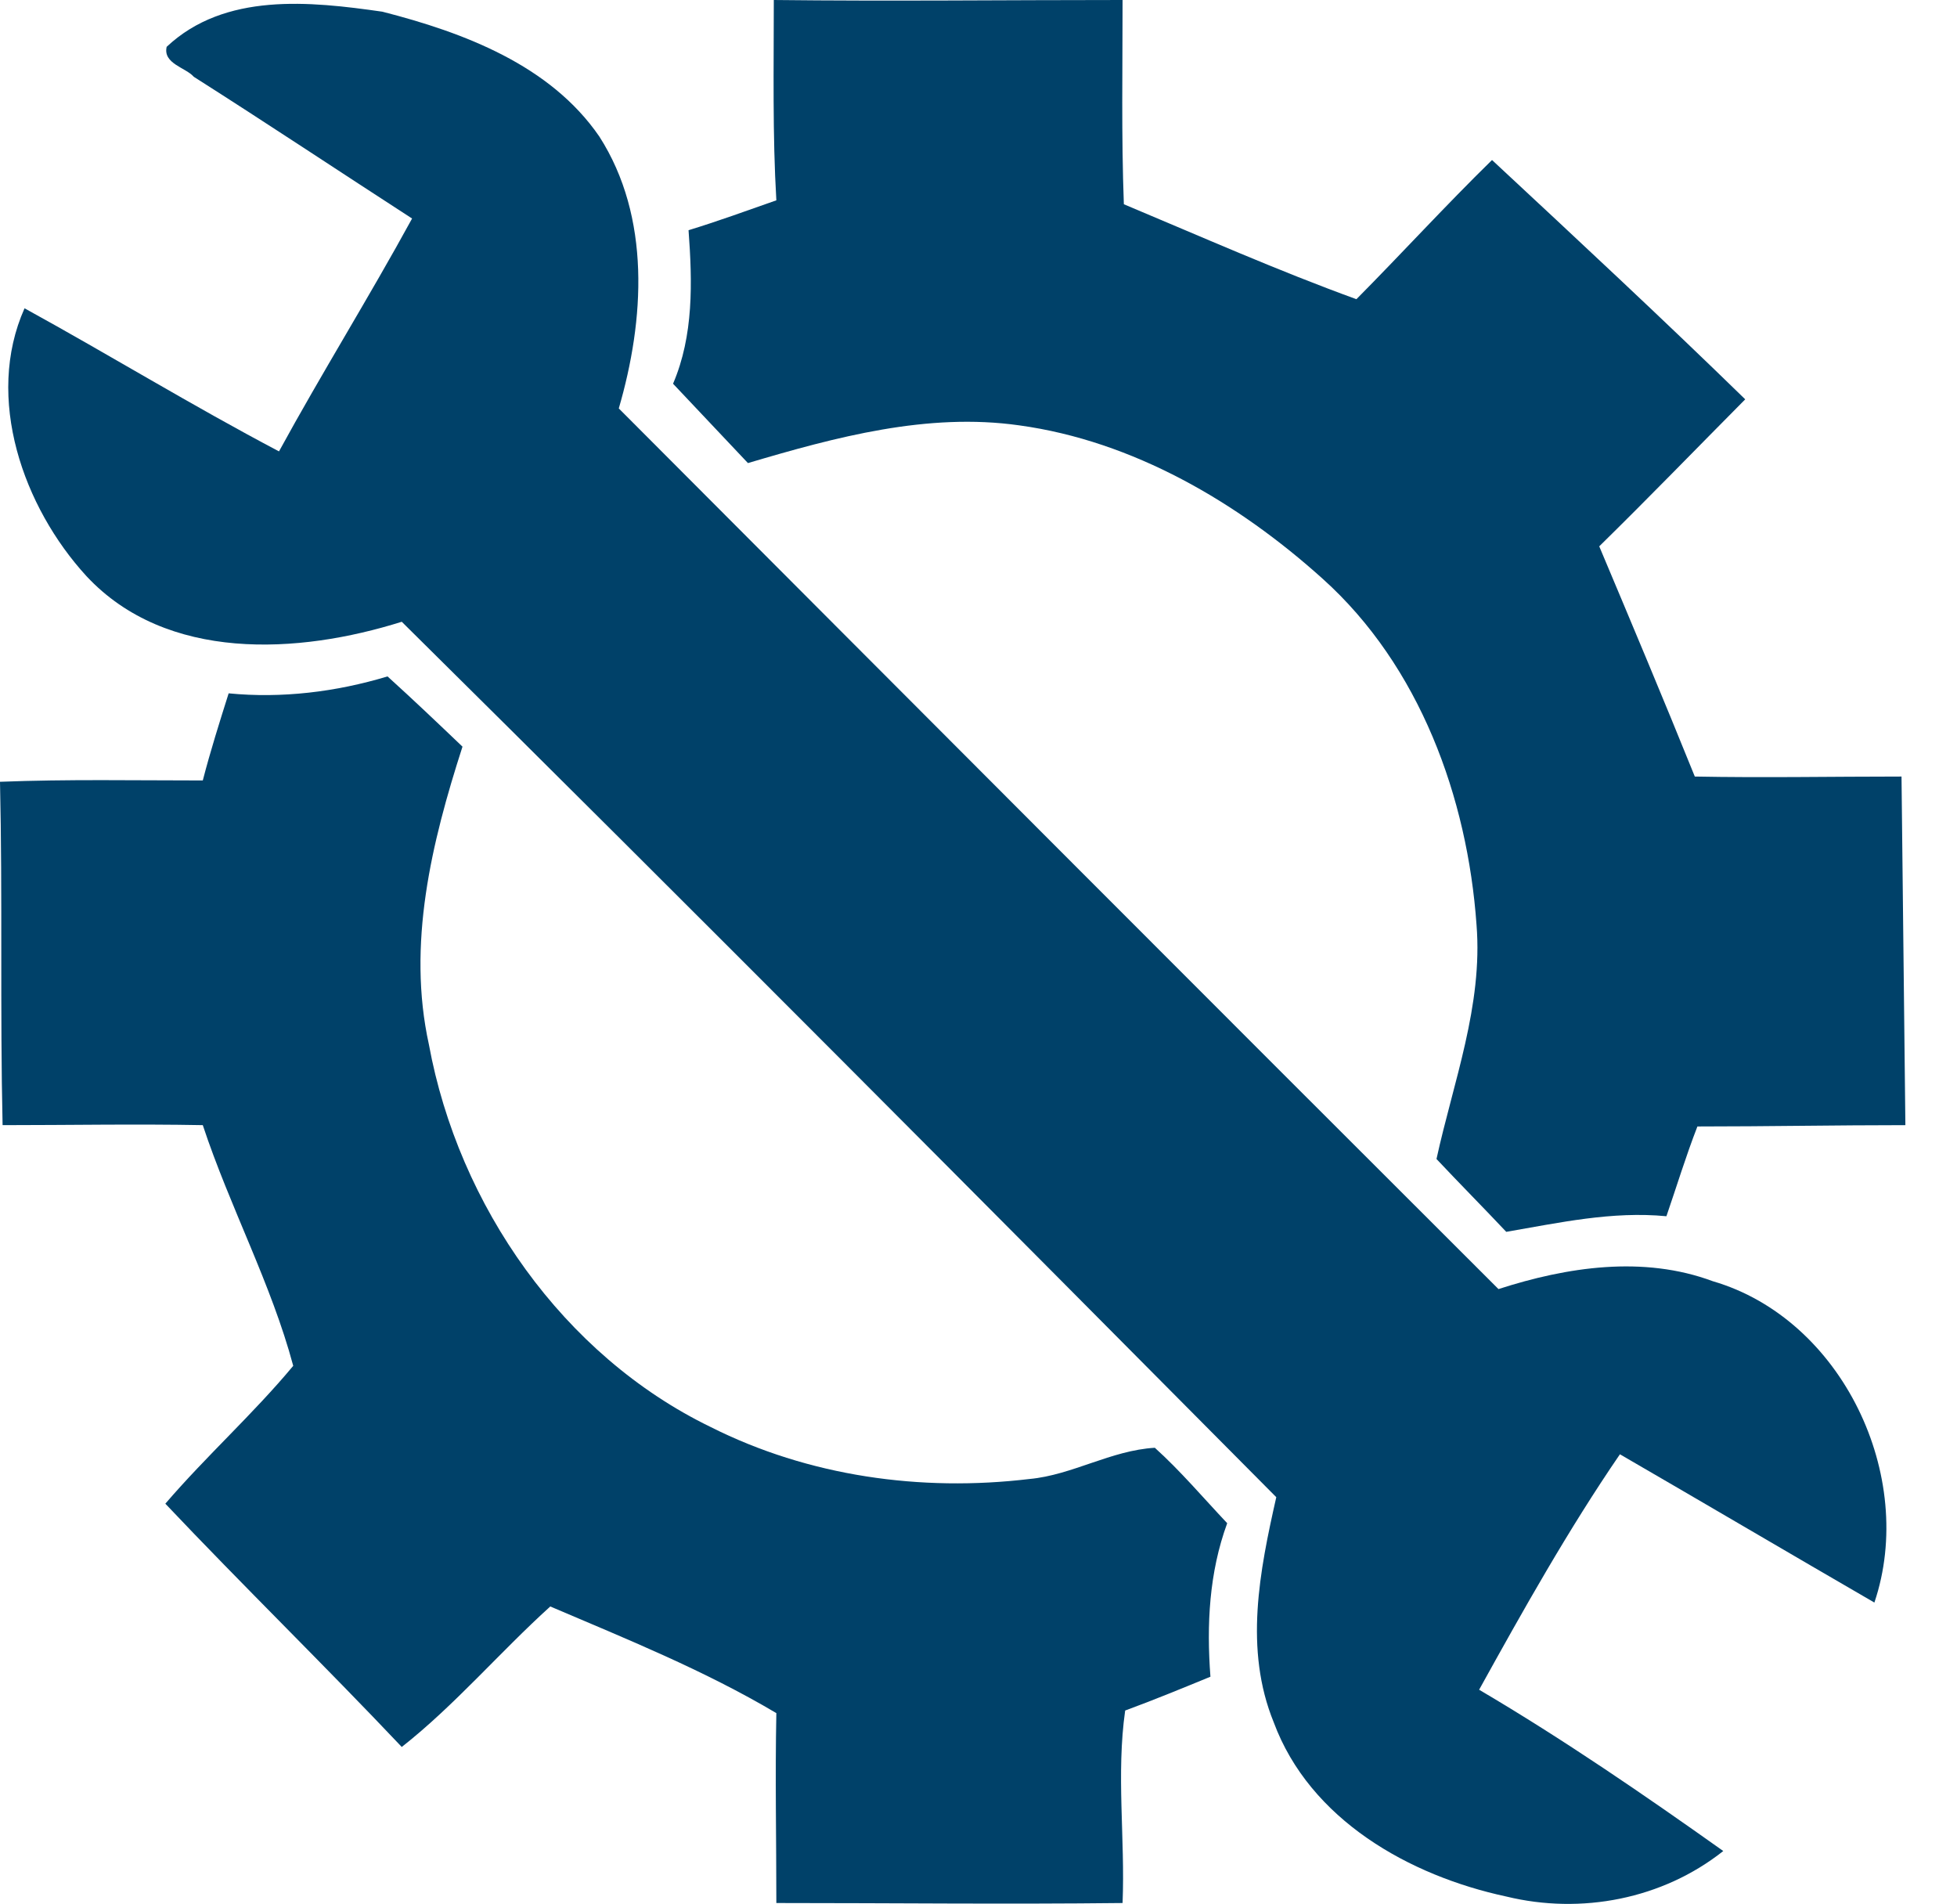
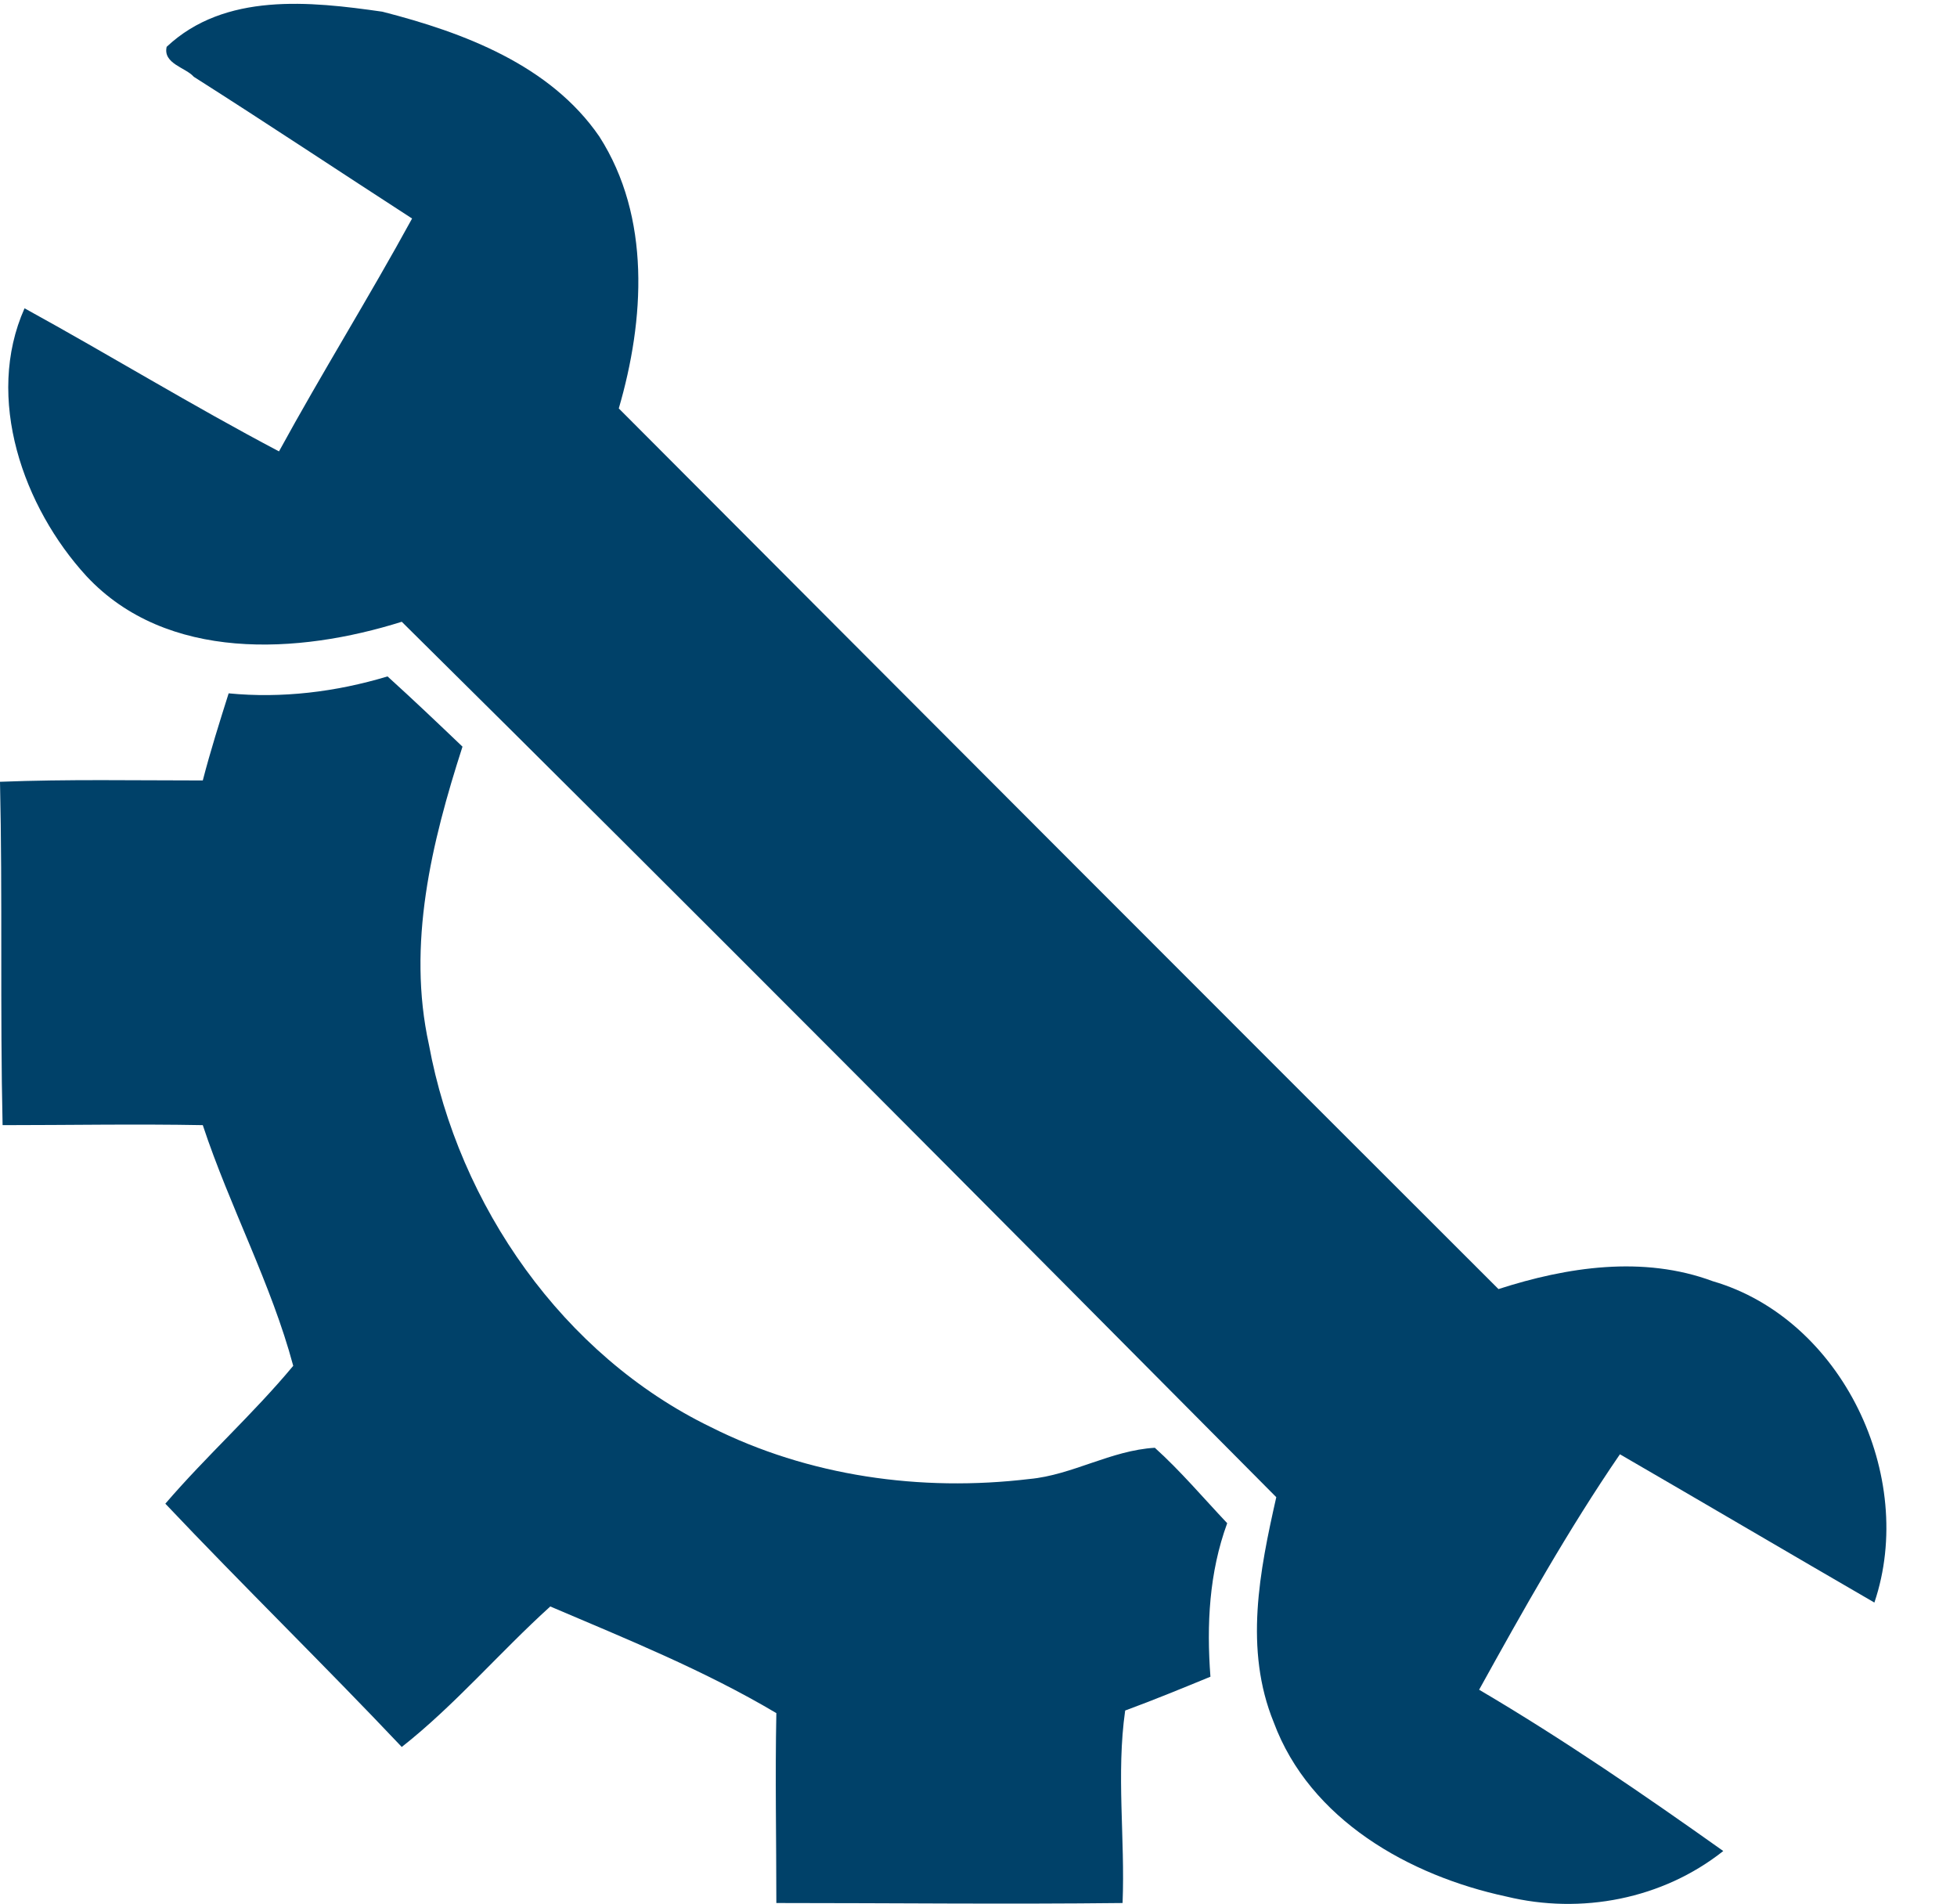
<svg xmlns="http://www.w3.org/2000/svg" width="37" height="36" viewBox="0 0 37 36" fill="none">
  <path d="M3.151 0.885C4.25 -0.148 5.862 0.025 7.229 0.221C8.768 0.615 10.404 1.23 11.332 2.582C12.309 4.107 12.187 6.049 11.699 7.721C17.243 13.279 22.787 18.836 28.331 24.369C29.625 23.951 31.067 23.73 32.385 24.221C34.828 24.934 36.244 27.91 35.438 30.295C33.826 29.361 32.239 28.426 30.627 27.492C29.65 28.918 28.795 30.443 27.965 31.943C29.552 32.877 31.091 33.934 32.581 34.992C31.433 35.902 29.894 36.197 28.478 35.852C26.646 35.459 24.765 34.402 24.081 32.557C23.52 31.18 23.813 29.705 24.13 28.303C18.635 22.77 13.14 17.238 7.596 11.754C5.642 12.369 3.151 12.516 1.636 10.893C0.44 9.59 -0.293 7.525 0.464 5.828C2.076 6.713 3.639 7.672 5.275 8.533C6.081 7.057 6.985 5.607 7.791 4.131C6.423 3.246 5.056 2.336 3.663 1.451C3.517 1.279 3.077 1.205 3.151 0.885Z" fill="#004169" />
-   <path d="M14.63 0C16.828 0.025 19.026 0 21.224 0C21.224 1.279 21.2 2.557 21.248 3.861C22.714 4.475 24.155 5.115 25.645 5.656C26.499 4.795 27.33 3.885 28.209 3.025C29.821 4.525 31.433 6.025 32.996 7.549C32.068 8.484 31.164 9.418 30.236 10.328C30.847 11.779 31.457 13.229 32.043 14.68C33.338 14.705 34.632 14.68 35.951 14.68C35.976 16.869 36 19.082 36.024 21.27C34.706 21.27 33.411 21.295 32.092 21.295C31.872 21.861 31.701 22.426 31.506 22.992C30.48 22.893 29.479 23.115 28.478 23.287C28.038 22.82 27.598 22.377 27.159 21.91C27.476 20.459 28.038 19.008 27.916 17.484C27.745 15.074 26.841 12.59 25.009 10.943C23.398 9.492 21.419 8.336 19.27 8.041C17.536 7.795 15.802 8.262 14.141 8.754C13.677 8.262 13.189 7.746 12.725 7.254C13.115 6.344 13.091 5.336 13.018 4.352C13.579 4.18 14.117 3.984 14.678 3.787C14.605 2.557 14.63 1.279 14.63 0Z" fill="#004169" />
  <path d="M4.323 13.107C5.324 13.205 6.35 13.082 7.327 12.787C7.815 13.229 8.28 13.672 8.744 14.115C8.157 15.934 7.693 17.852 8.109 19.746C8.67 22.795 10.649 25.623 13.433 26.975C15.289 27.91 17.414 28.205 19.465 27.959C20.271 27.885 21.004 27.418 21.834 27.369C22.323 27.811 22.738 28.303 23.202 28.795C22.86 29.73 22.811 30.713 22.885 31.697C22.347 31.918 21.81 32.139 21.273 32.336C21.102 33.541 21.273 34.746 21.224 35.975C19.026 36 16.852 35.975 14.678 35.975C14.678 34.77 14.654 33.59 14.678 32.385C13.311 31.574 11.845 30.984 10.404 30.369C9.452 31.23 8.597 32.238 7.596 33.025C6.13 31.475 4.592 29.975 3.126 28.426C3.908 27.516 4.787 26.73 5.544 25.82C5.129 24.27 4.347 22.82 3.834 21.27C2.564 21.246 1.294 21.27 0.049 21.27C0 19.107 0.049 16.943 0 14.779C1.27 14.729 2.564 14.754 3.834 14.754C3.981 14.188 4.152 13.648 4.323 13.107Z" fill="#004169" />
</svg>